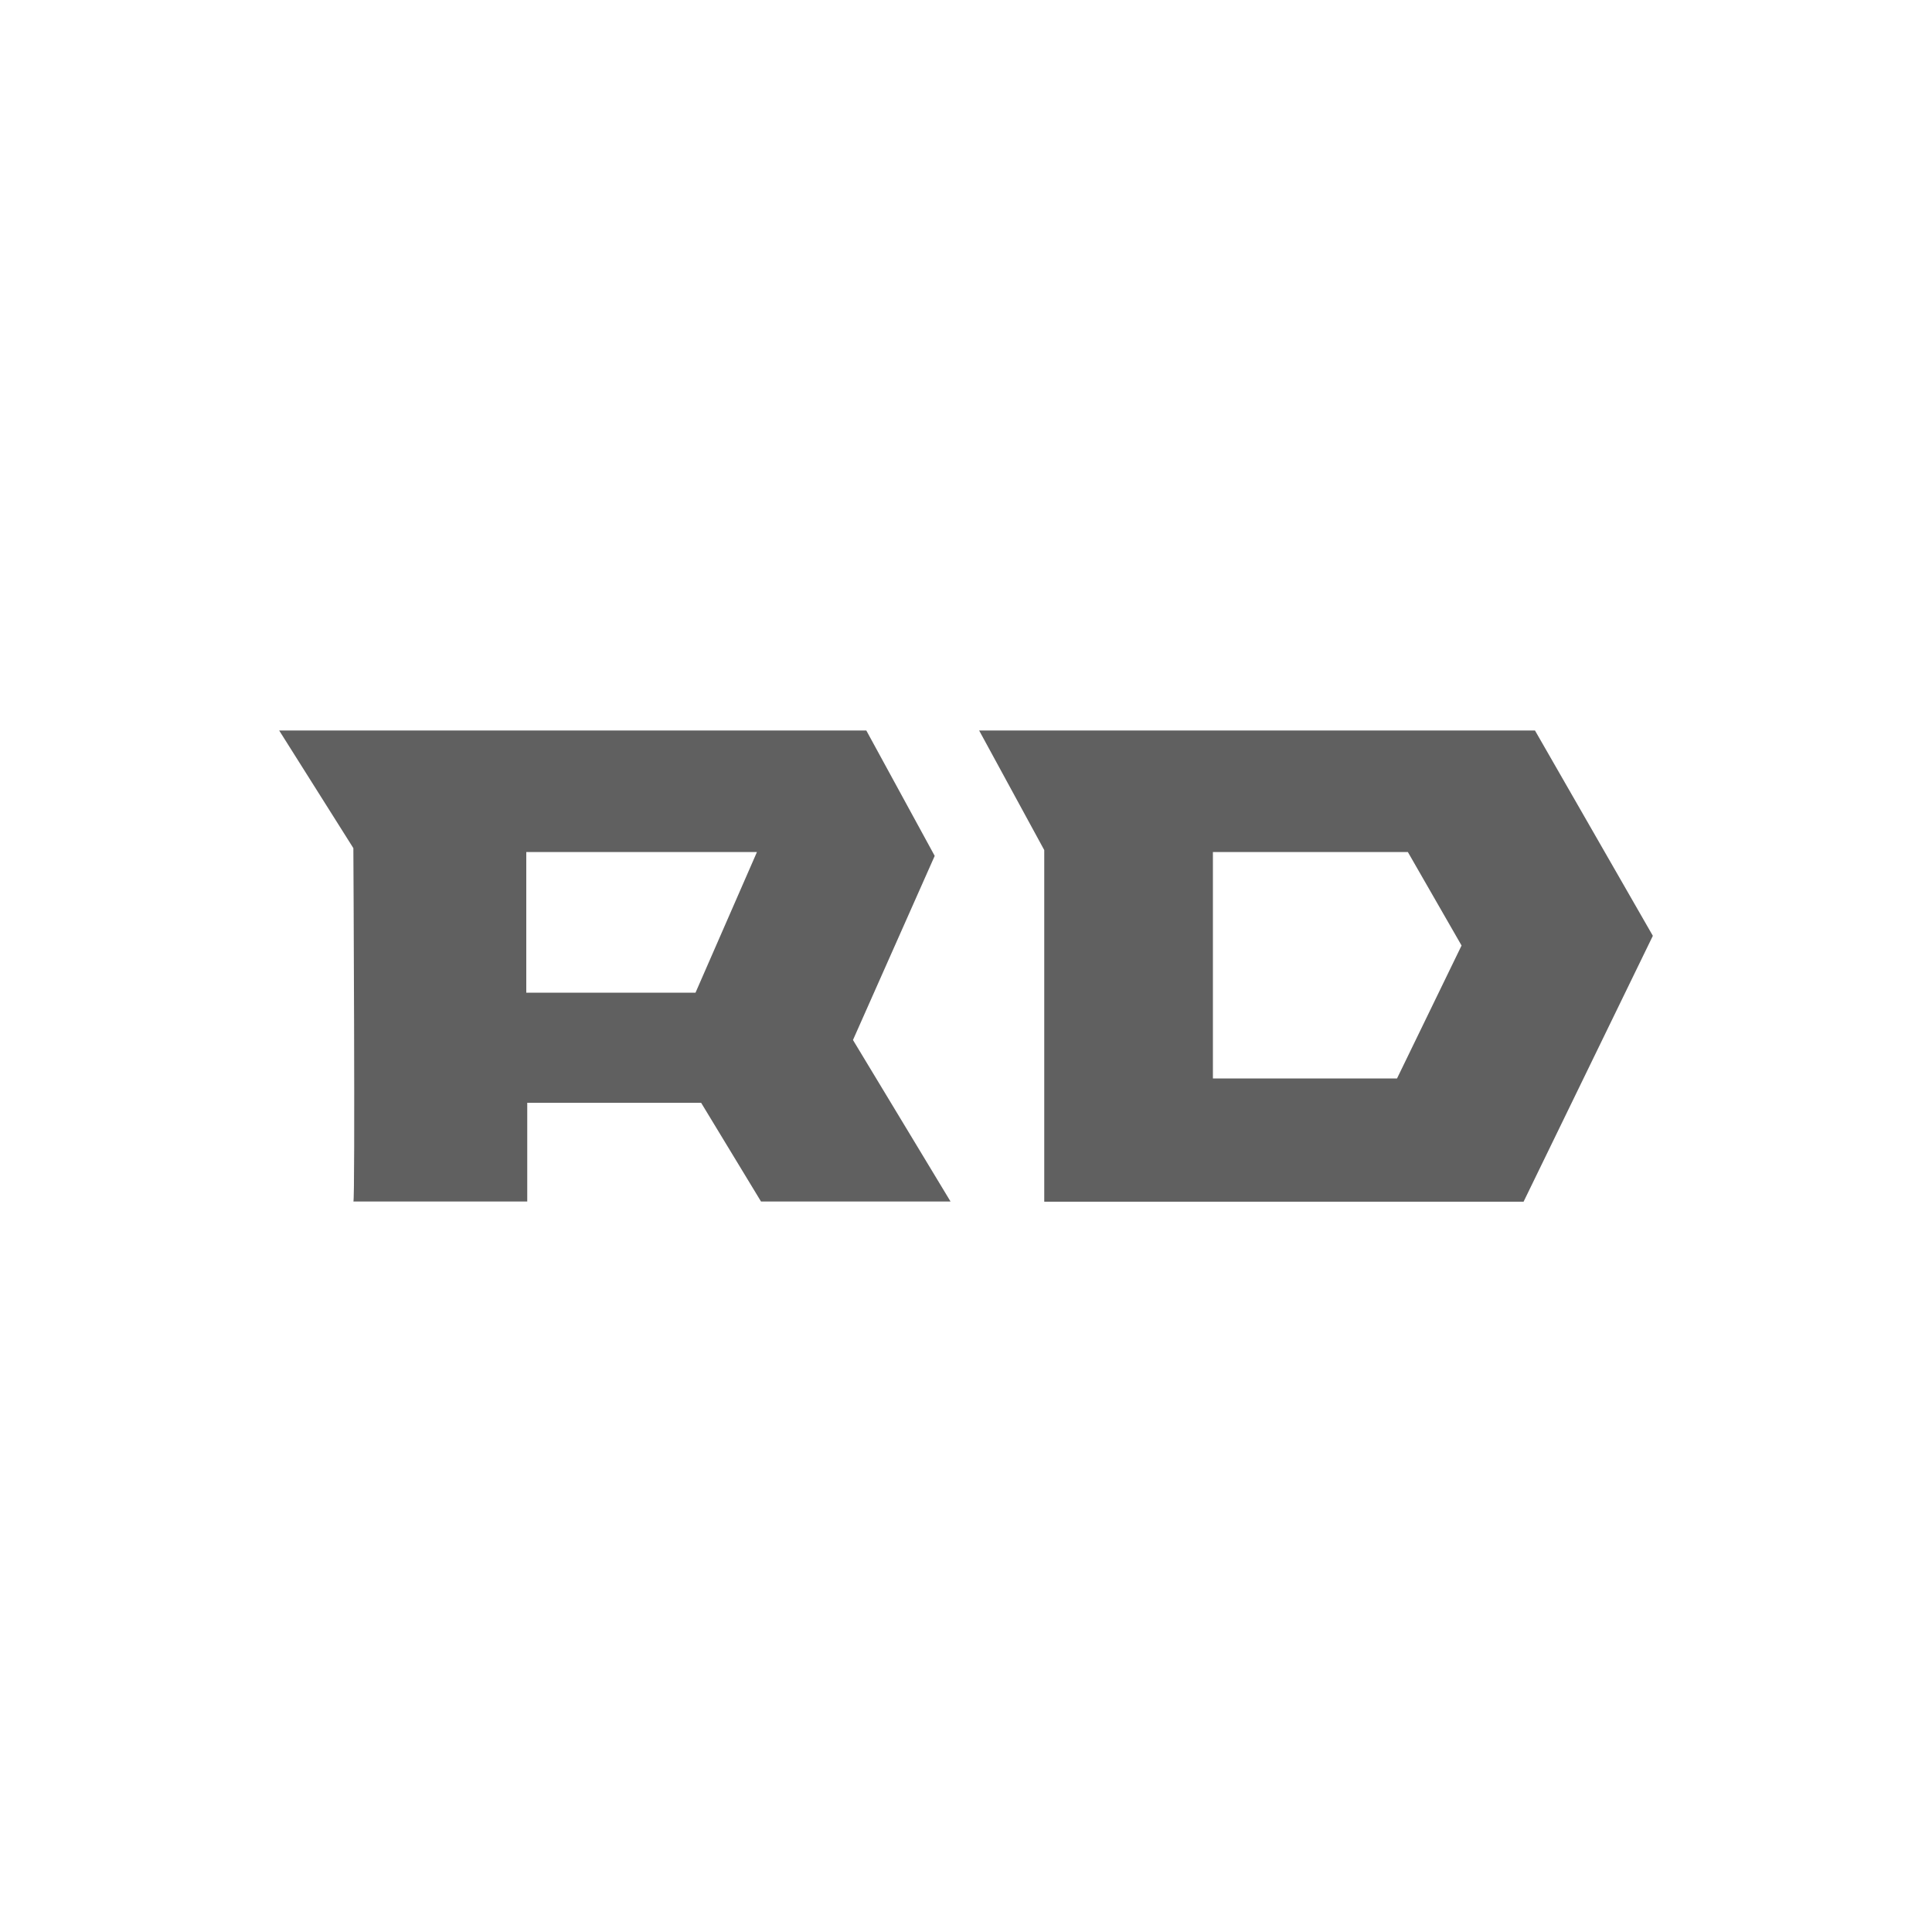
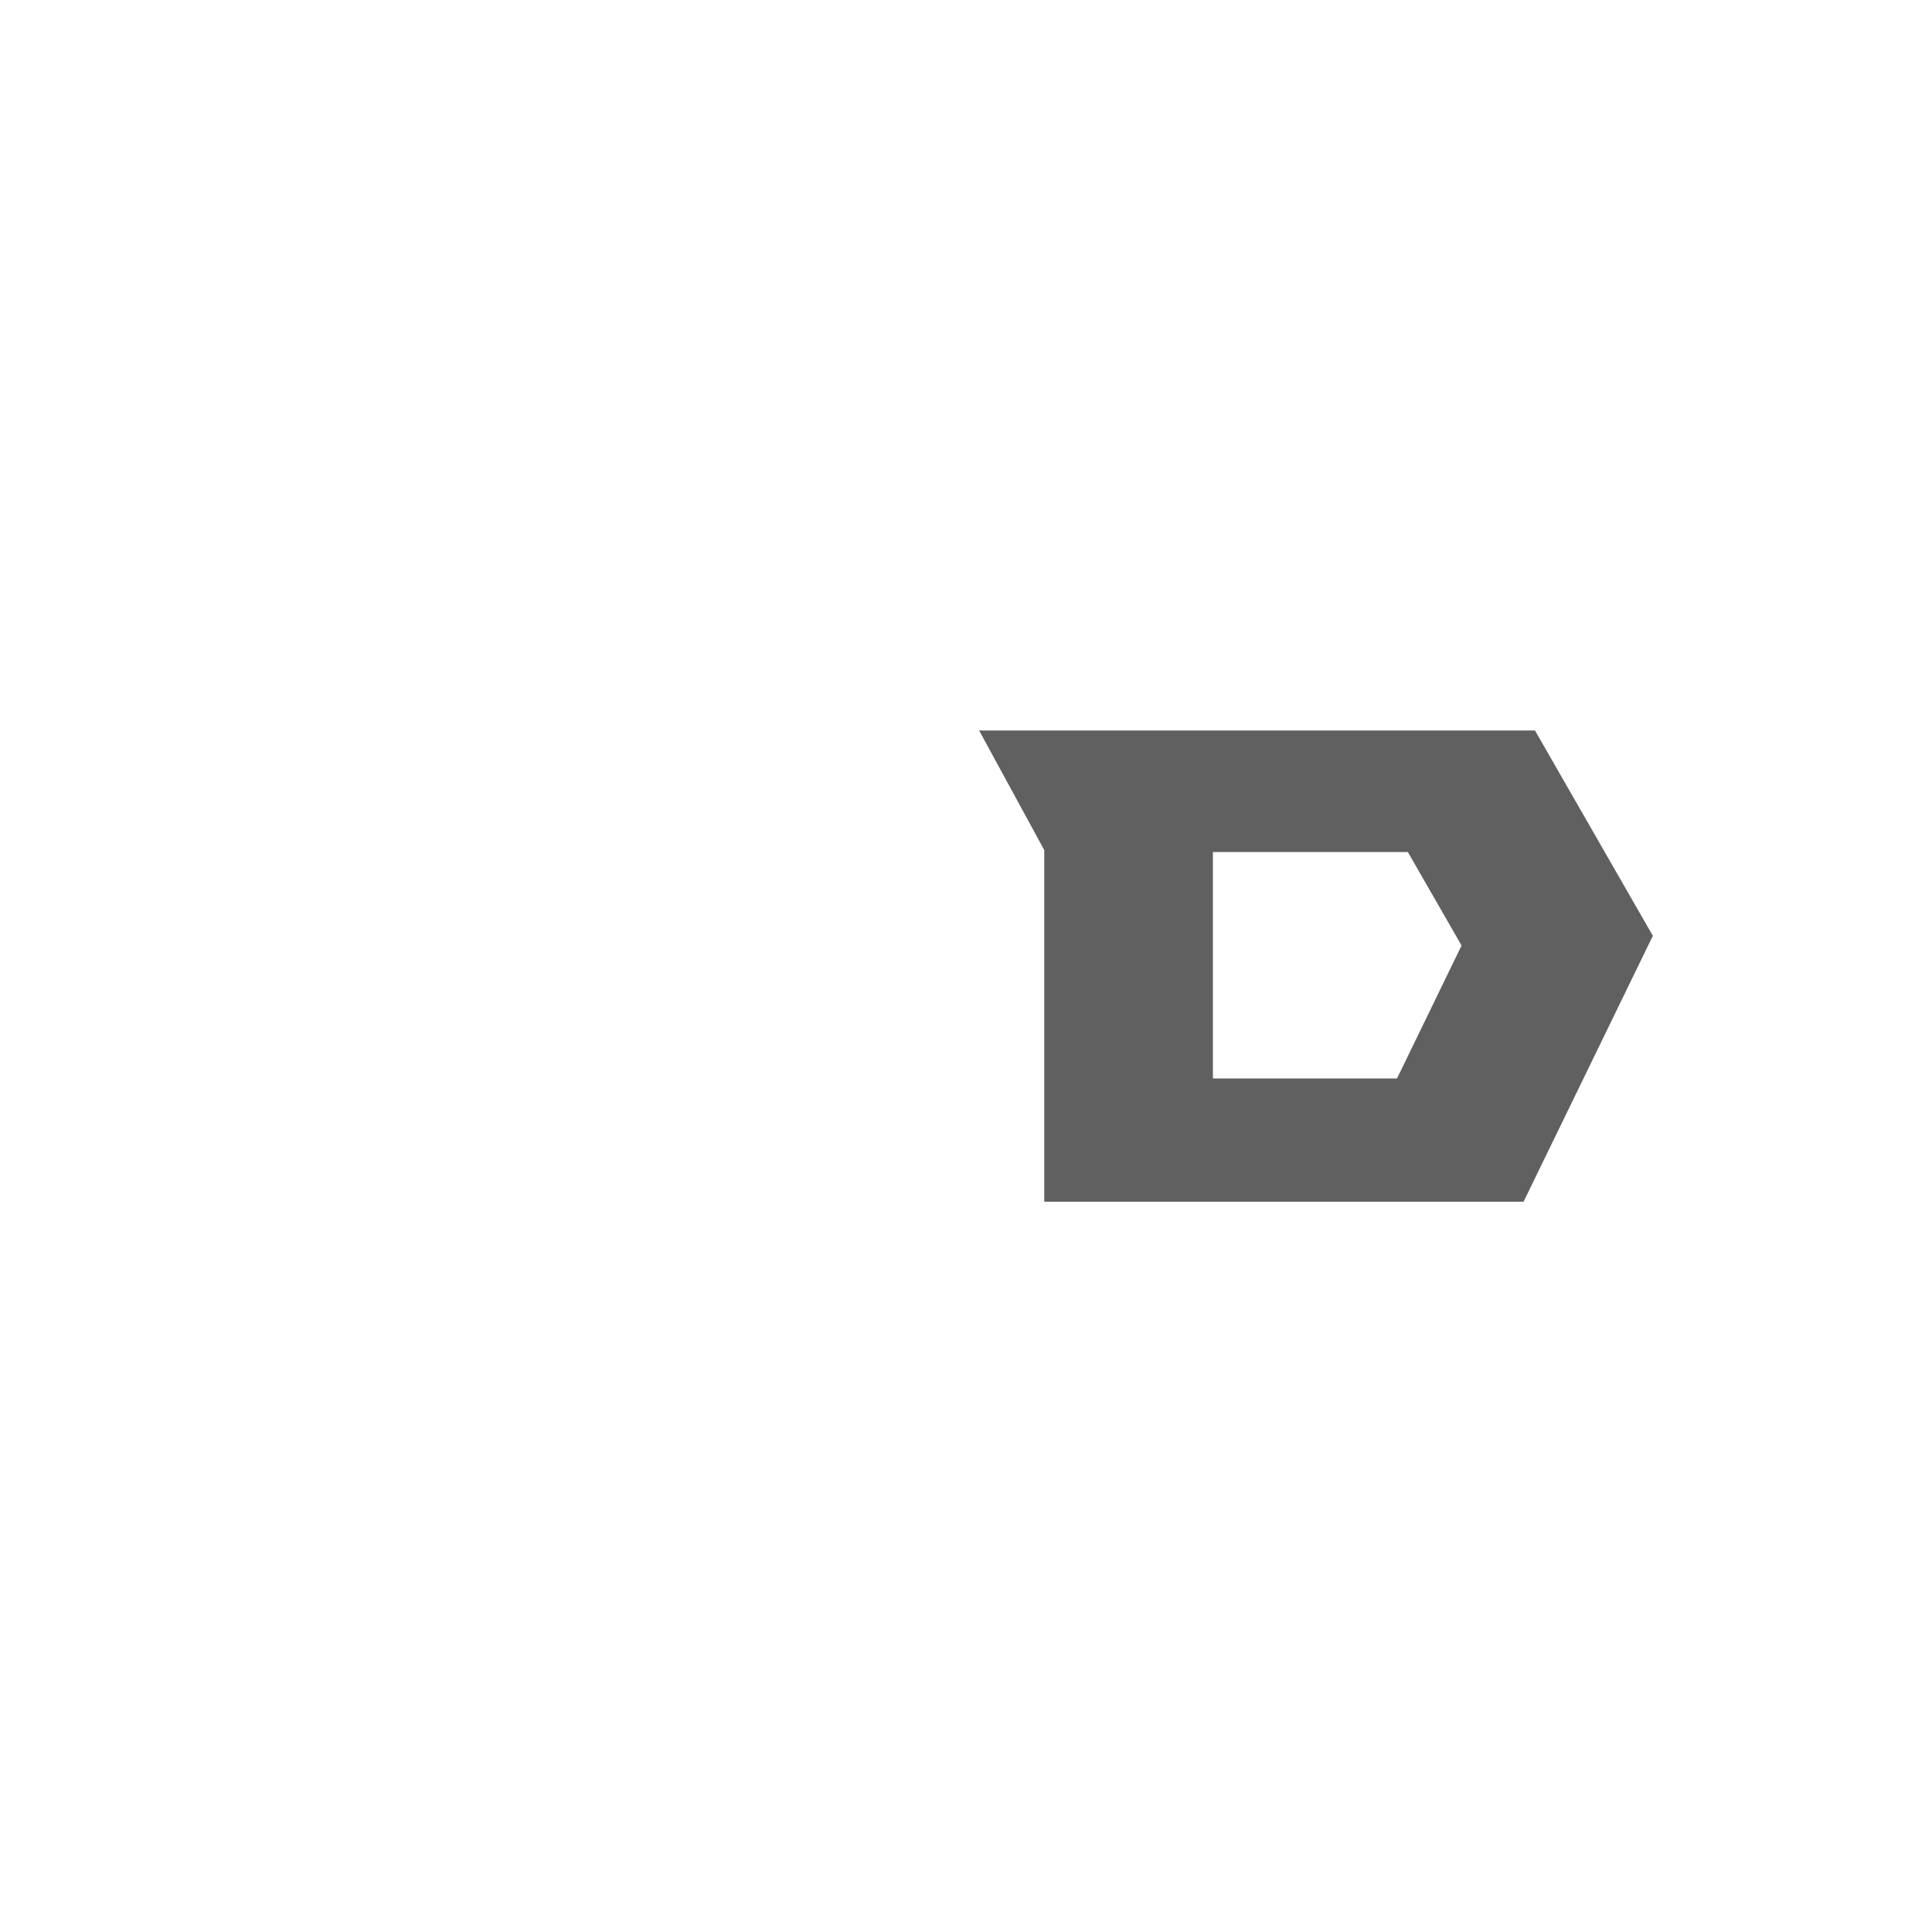
<svg xmlns="http://www.w3.org/2000/svg" viewBox="0 0 100 100">
  <defs>
    <style>.a{fill:#606060;}</style>
  </defs>
-   <path class="a" d="M44.15,53.83l4.23-9.53-3.54-6.49H14.45l3.84,6.09s.1,18.39,0,18.29h9V57.08h9l3.1,5.11H49.2ZM36,51.38H27.24V44.1H39.18Z" />
  <path class="a" d="M85.53,48.4,79.45,37.81H50.68L54.05,44v18.2H78.86l6.69-13.76ZM72.31,55.82H62.78V44.1H72.87l2.47,4.3.31.54Z" />
</svg>